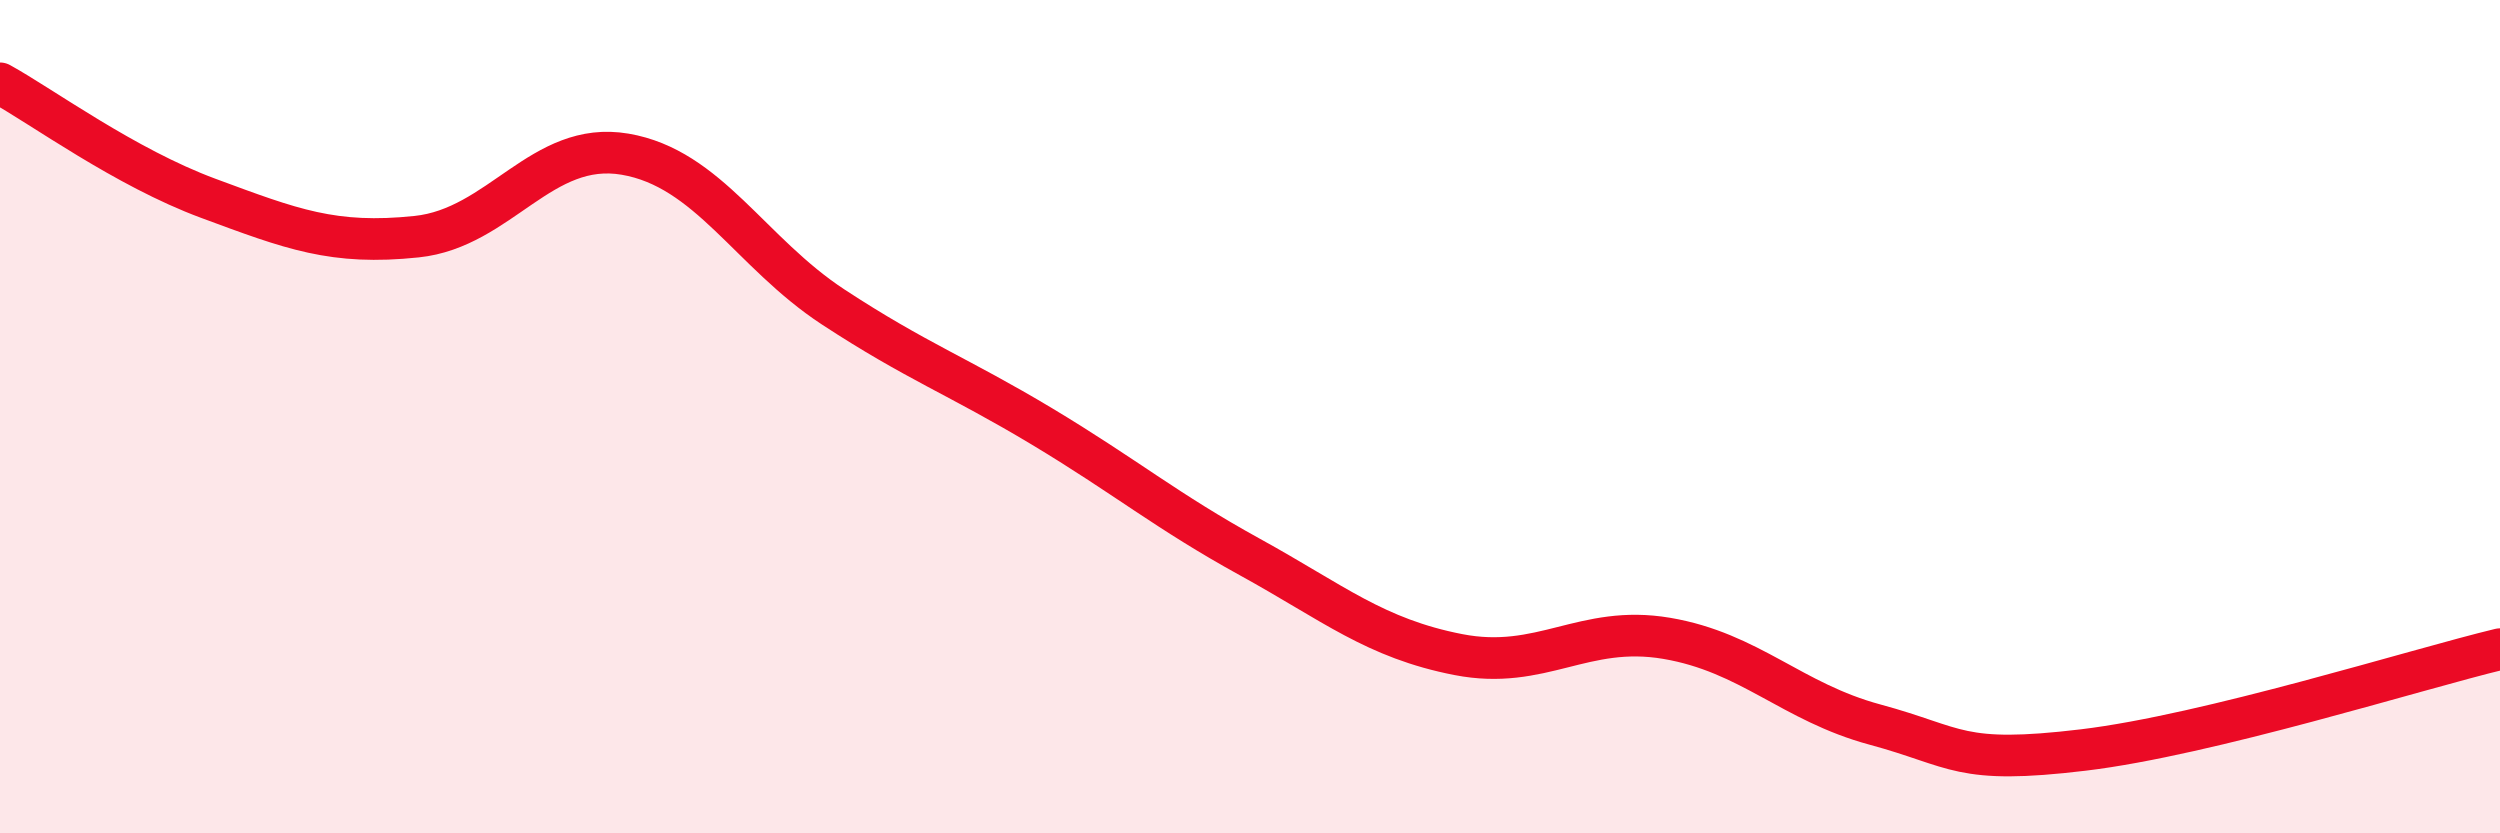
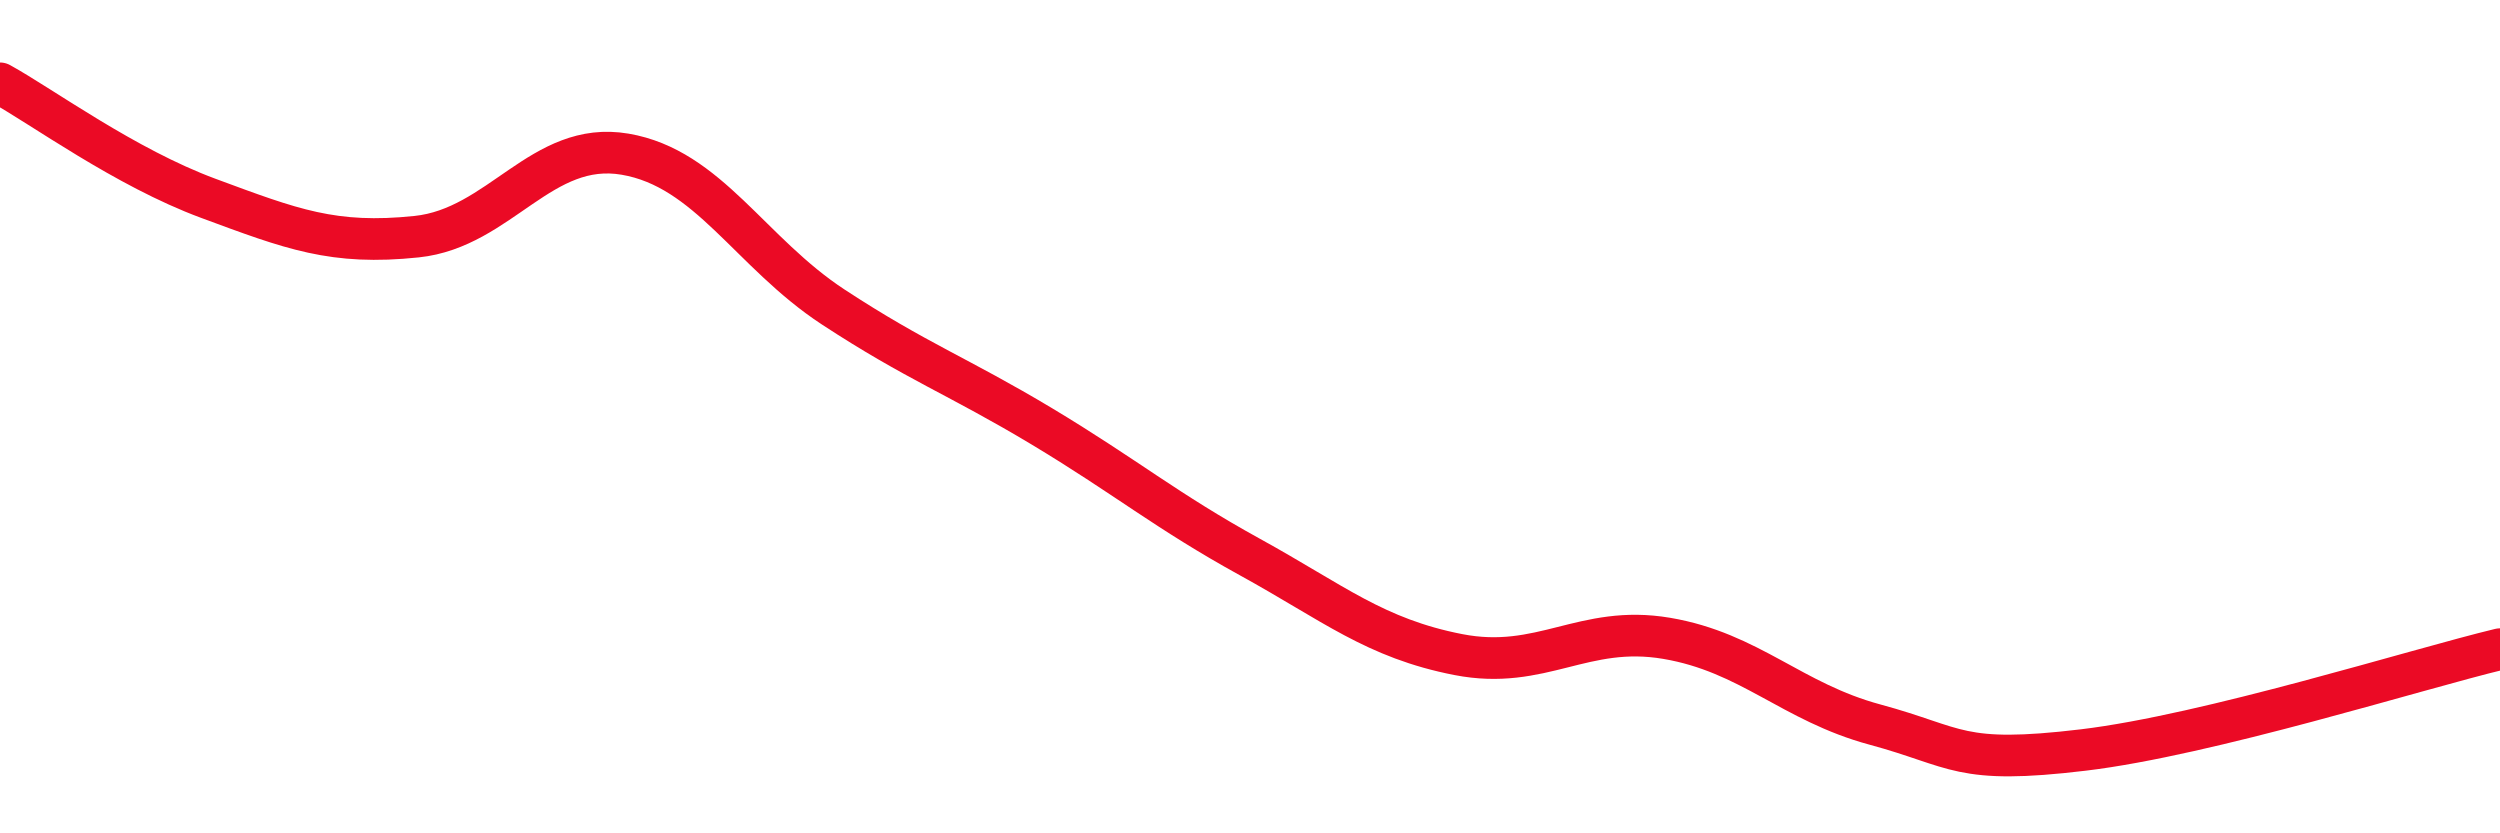
<svg xmlns="http://www.w3.org/2000/svg" width="60" height="20" viewBox="0 0 60 20">
-   <path d="M 0,2 C 1,2.55 3,4.02 5,4.76 C 7,5.5 8,5.89 10,5.68 C 12,5.47 13,3.36 15,3.7 C 17,4.04 18,6.06 20,7.37 C 22,8.68 23,9.03 25,10.23 C 27,11.43 28,12.27 30,13.37 C 32,14.47 33,15.32 35,15.71 C 37,16.1 38,14.98 40,15.32 C 42,15.66 43,16.85 45,17.39 C 47,17.93 47,18.36 50,18 C 53,17.64 58,16.06 60,15.58L60 20L0 20Z" fill="#EB0A25" opacity="0.1" stroke-linecap="round" stroke-linejoin="round" />
  <path d="M 0,2 C 1,2.55 3,4.02 5,4.76 C 7,5.5 8,5.89 10,5.68 C 12,5.47 13,3.36 15,3.7 C 17,4.04 18,6.06 20,7.37 C 22,8.68 23,9.03 25,10.23 C 27,11.43 28,12.27 30,13.37 C 32,14.47 33,15.32 35,15.71 C 37,16.1 38,14.98 40,15.32 C 42,15.66 43,16.85 45,17.39 C 47,17.93 47,18.36 50,18 C 53,17.64 58,16.06 60,15.58" stroke="#EB0A25" stroke-width="1" fill="none" stroke-linecap="round" stroke-linejoin="round" />
</svg>